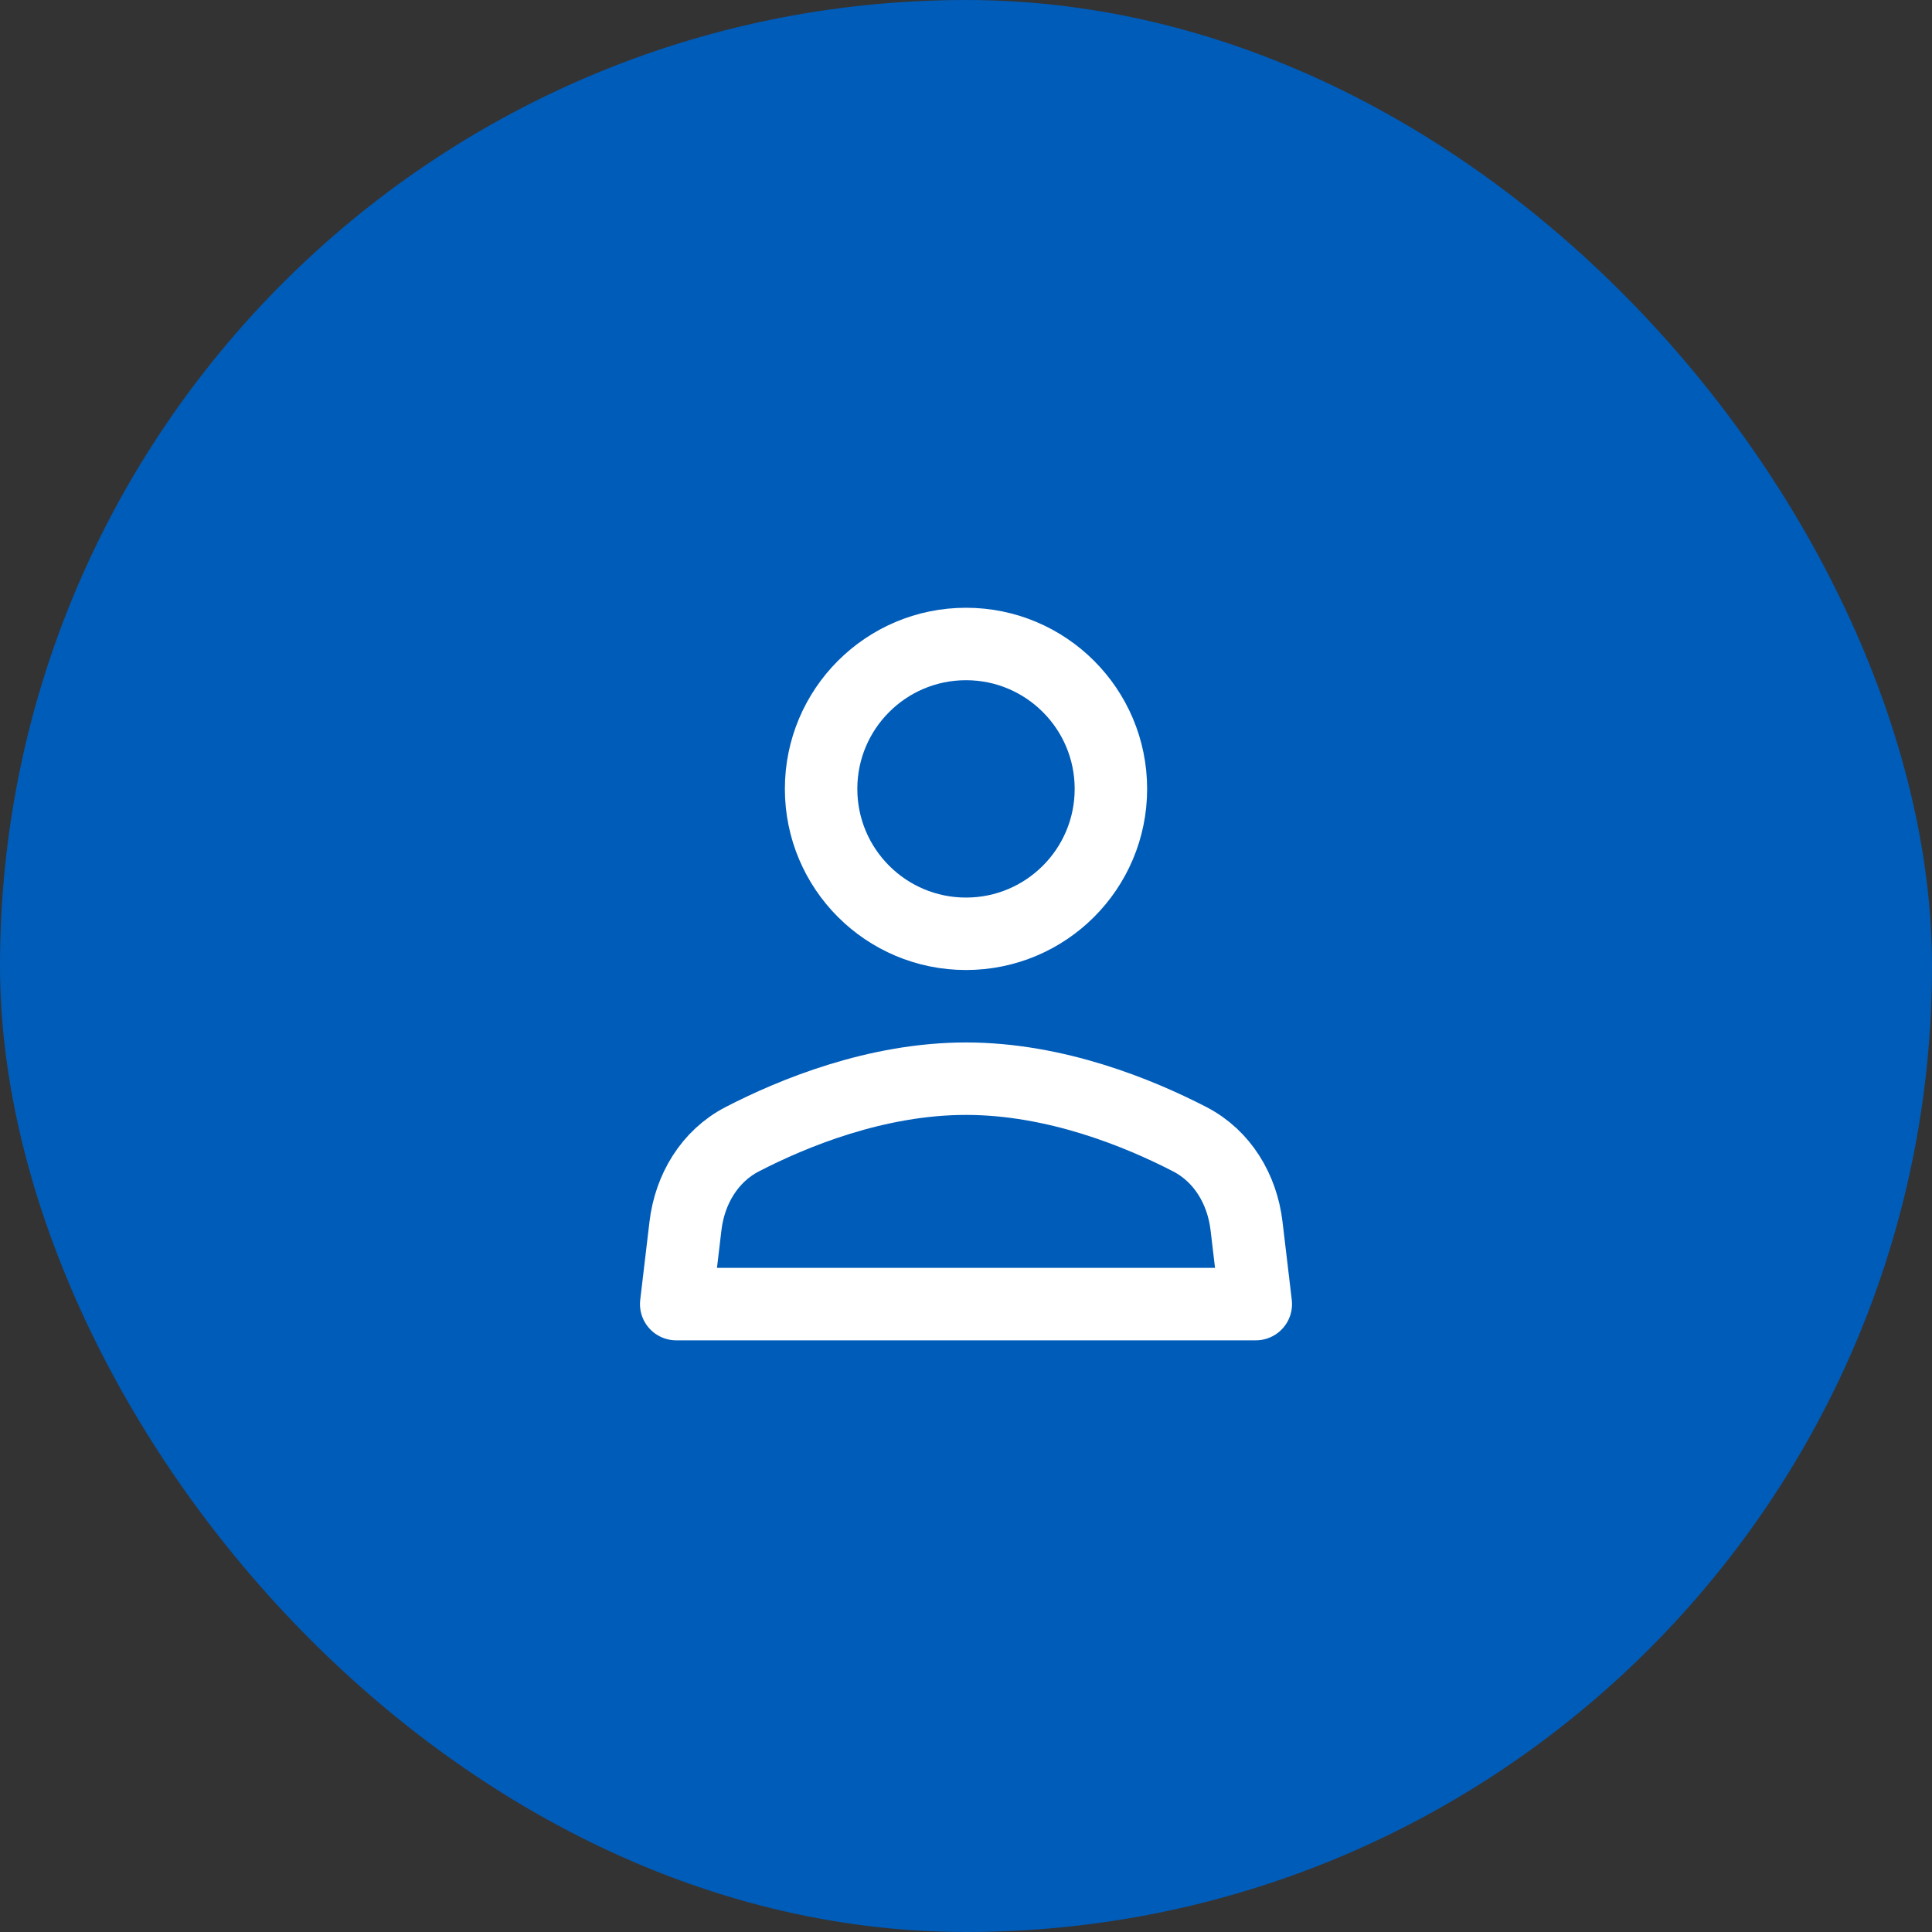
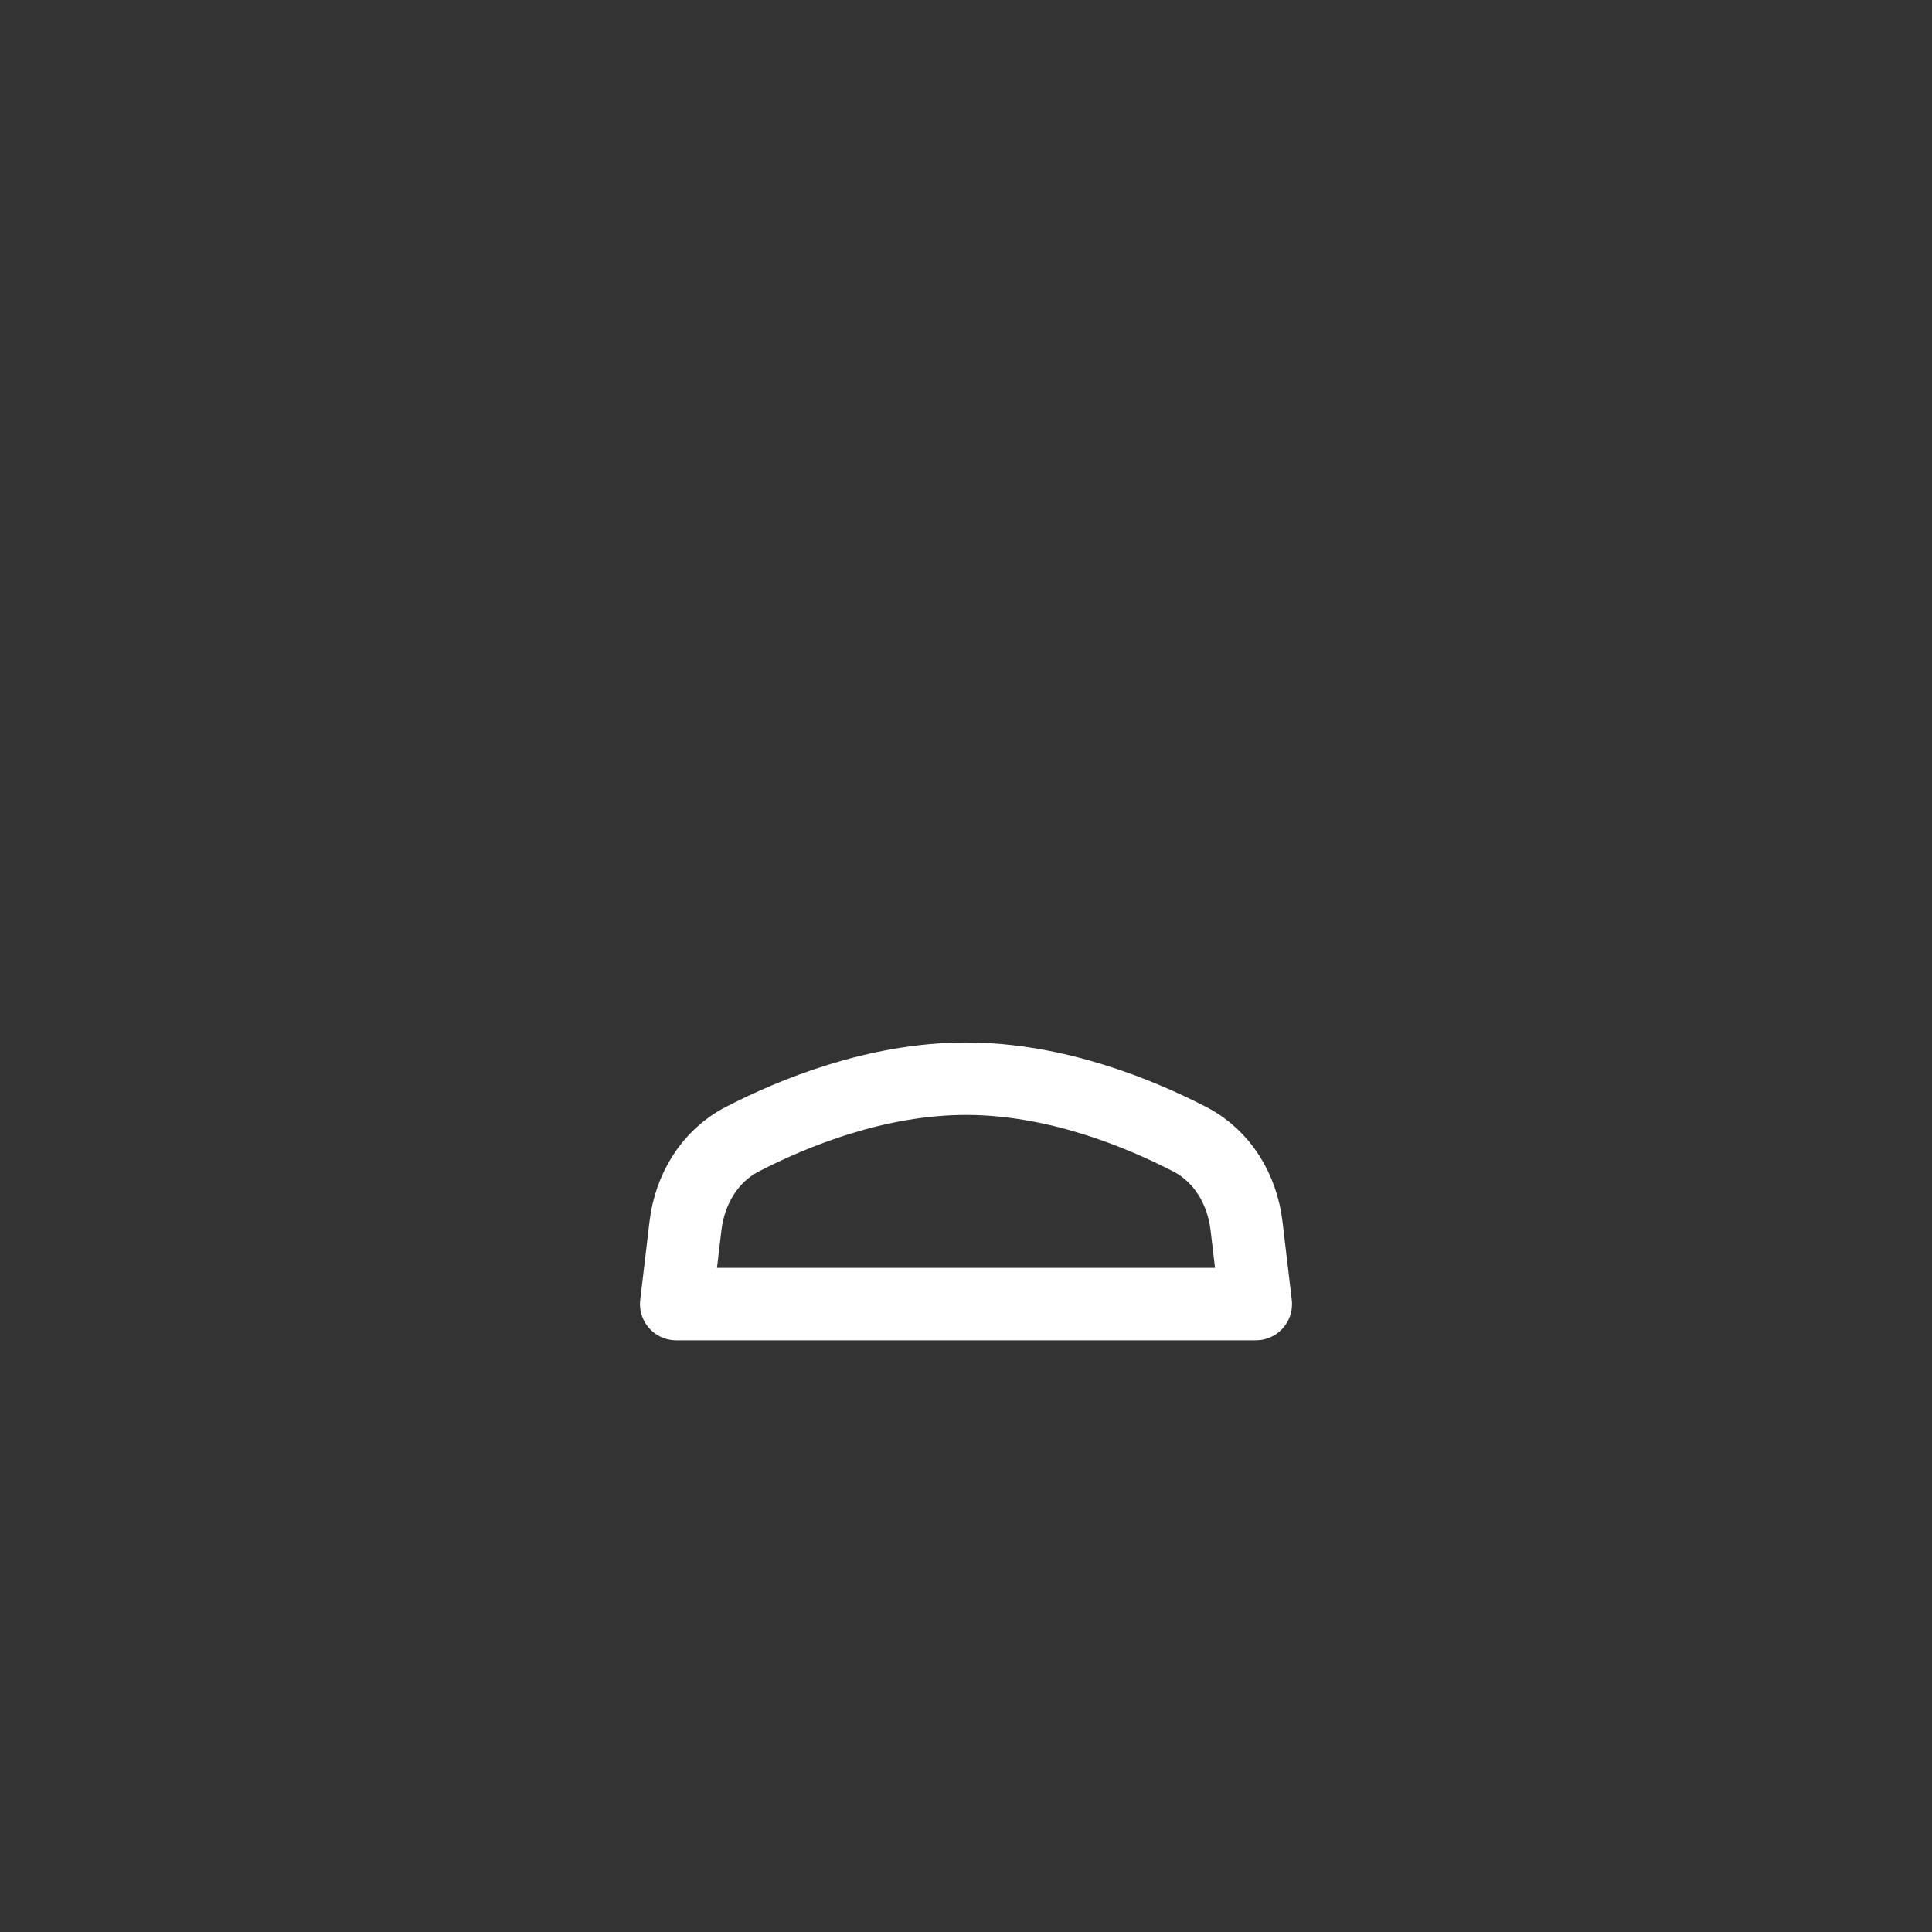
<svg xmlns="http://www.w3.org/2000/svg" width="40" height="40" viewBox="0 0 40 40" fill="none">
  <rect x="0" y="0" width="40" height="40" fill="#333333" stroke="none" />
-   <rect width="40" height="40" rx="20" fill="#005CB9" />
  <path d="M24.634 23.587C23.585 23.045 21.857 22.333 20 22.333C18.143 22.333 16.415 23.045 15.366 23.587C14.69 23.937 14.282 24.623 14.192 25.38L14 27H26L25.808 25.38C25.718 24.623 25.311 23.937 24.634 23.587Z" stroke="white" stroke-width="1.5" stroke-linecap="round" stroke-linejoin="round" />
-   <path d="M20 19.333C21.657 19.333 23 17.99 23 16.333C23 14.677 21.657 13.333 20 13.333C18.343 13.333 17 14.677 17 16.333C17 17.99 18.343 19.333 20 19.333Z" stroke="white" stroke-width="1.5" stroke-linecap="round" stroke-linejoin="round" />
</svg>